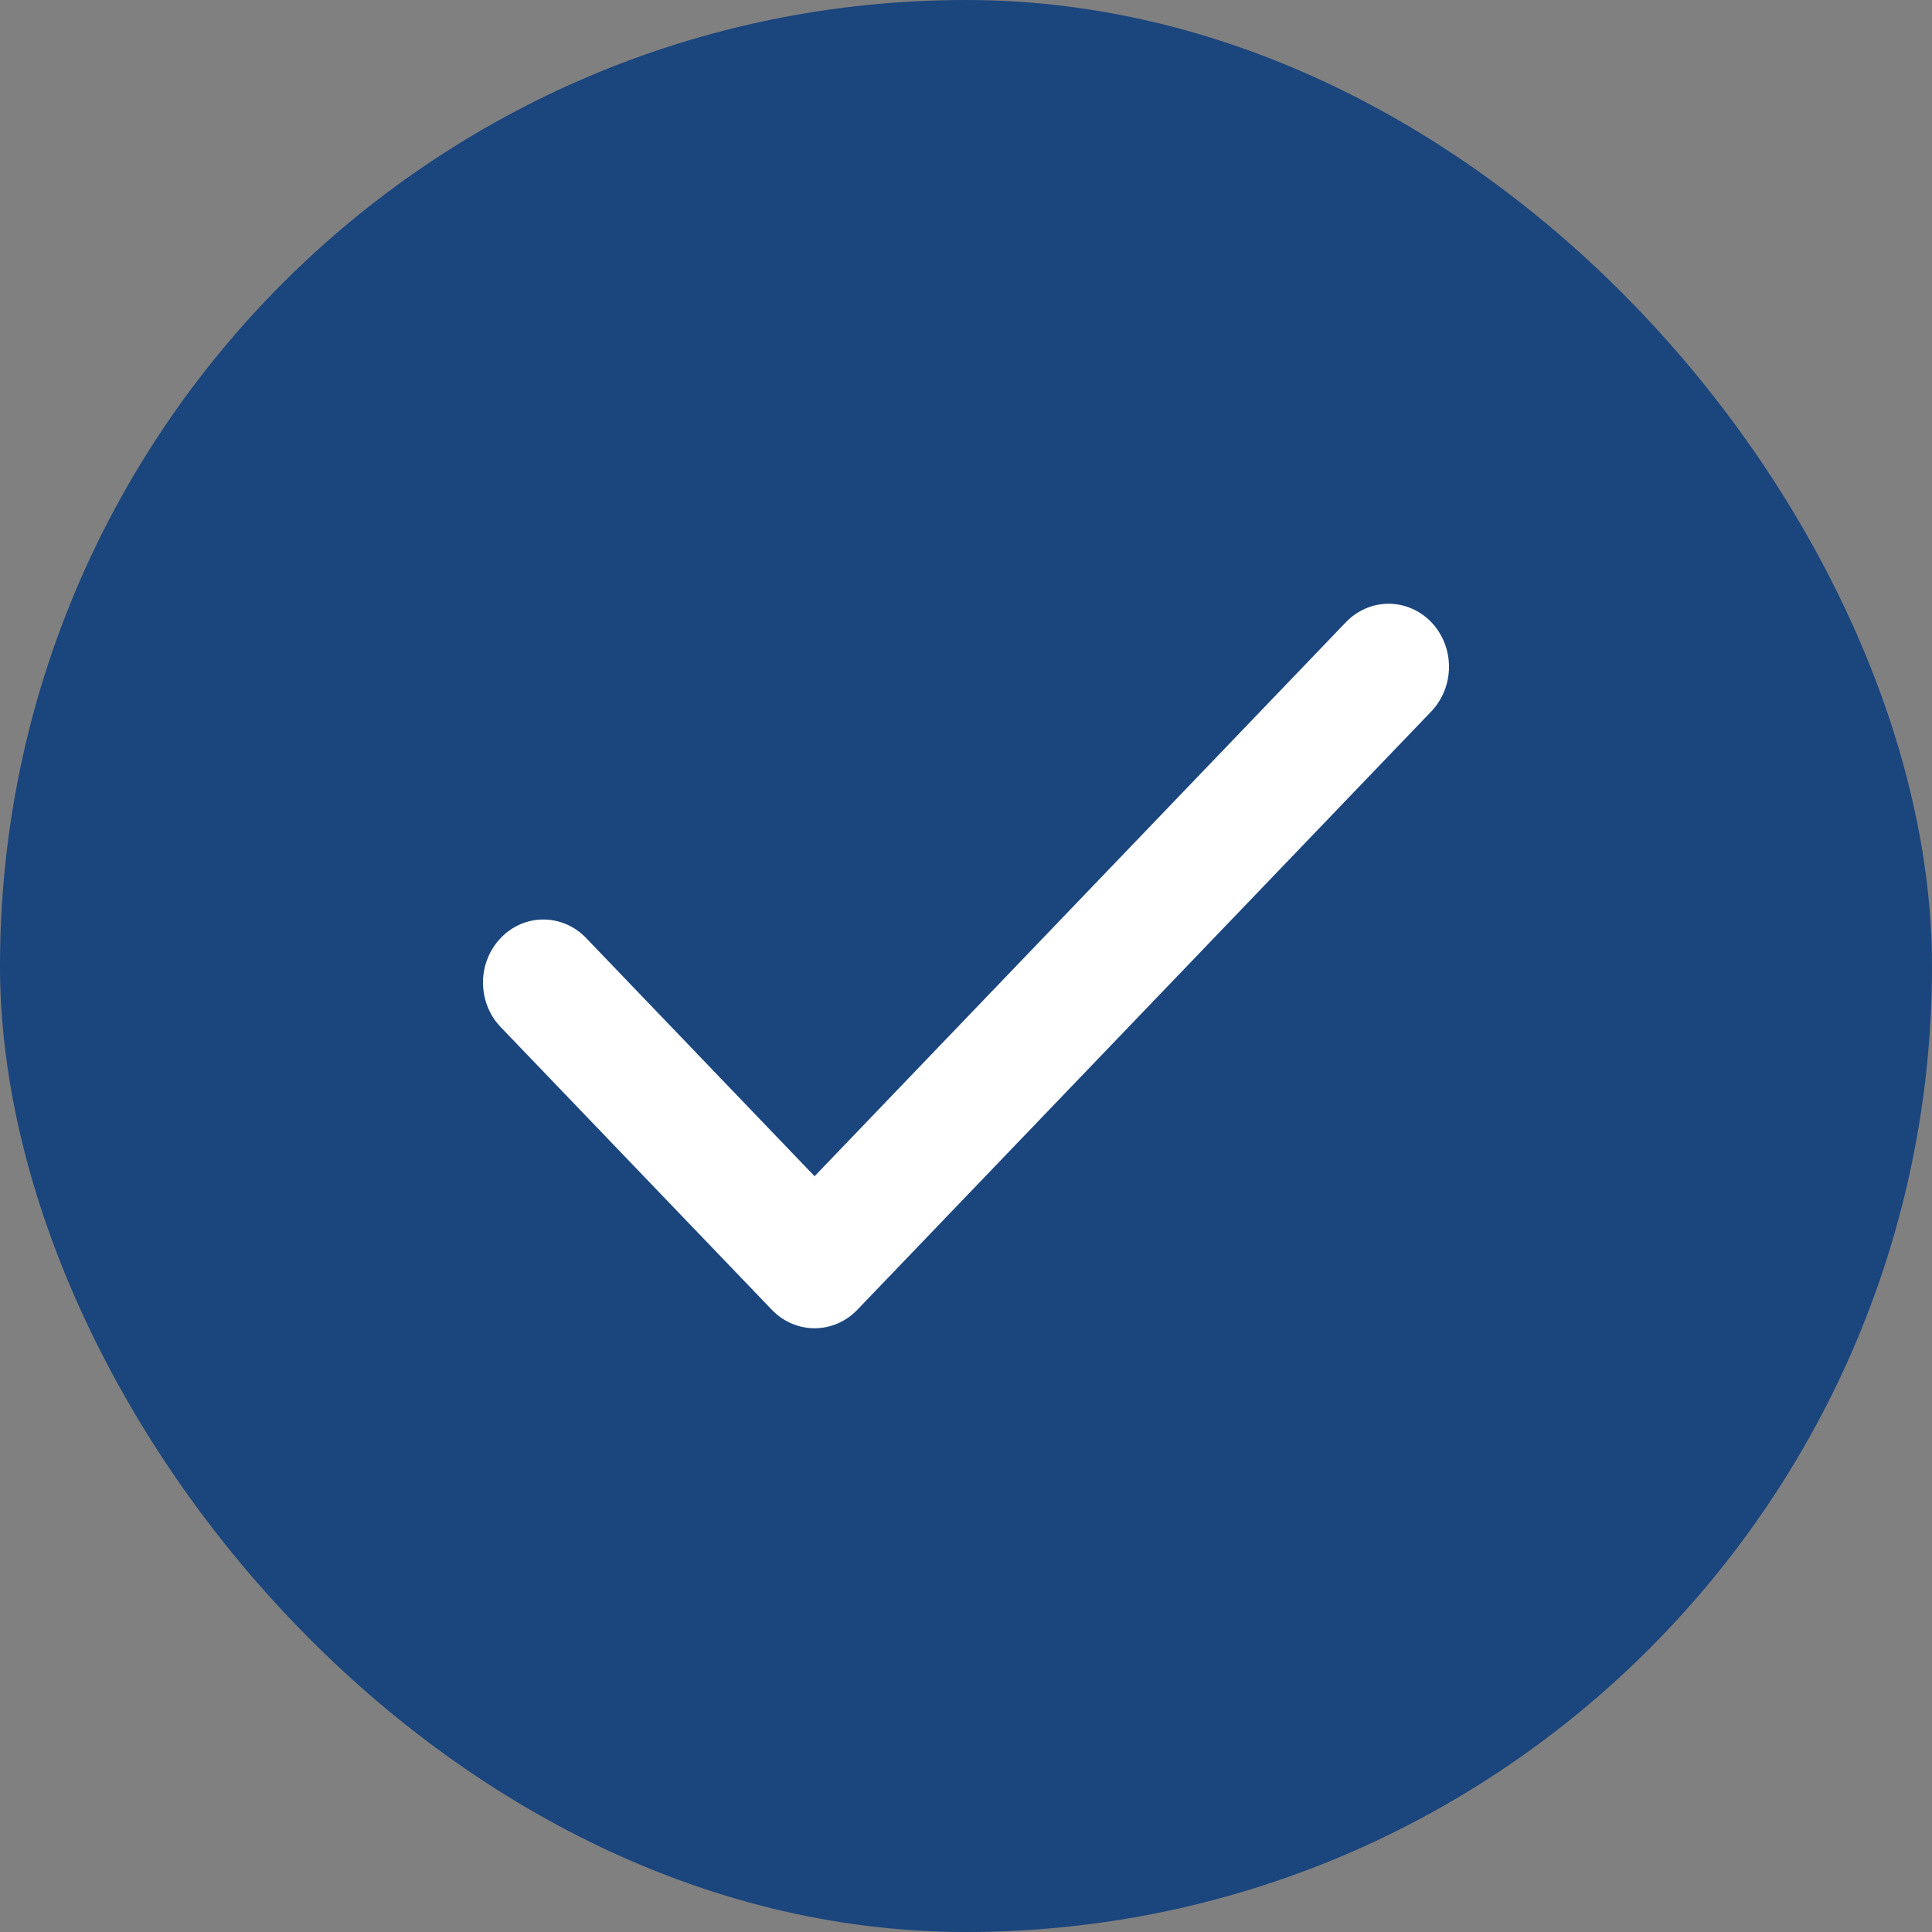
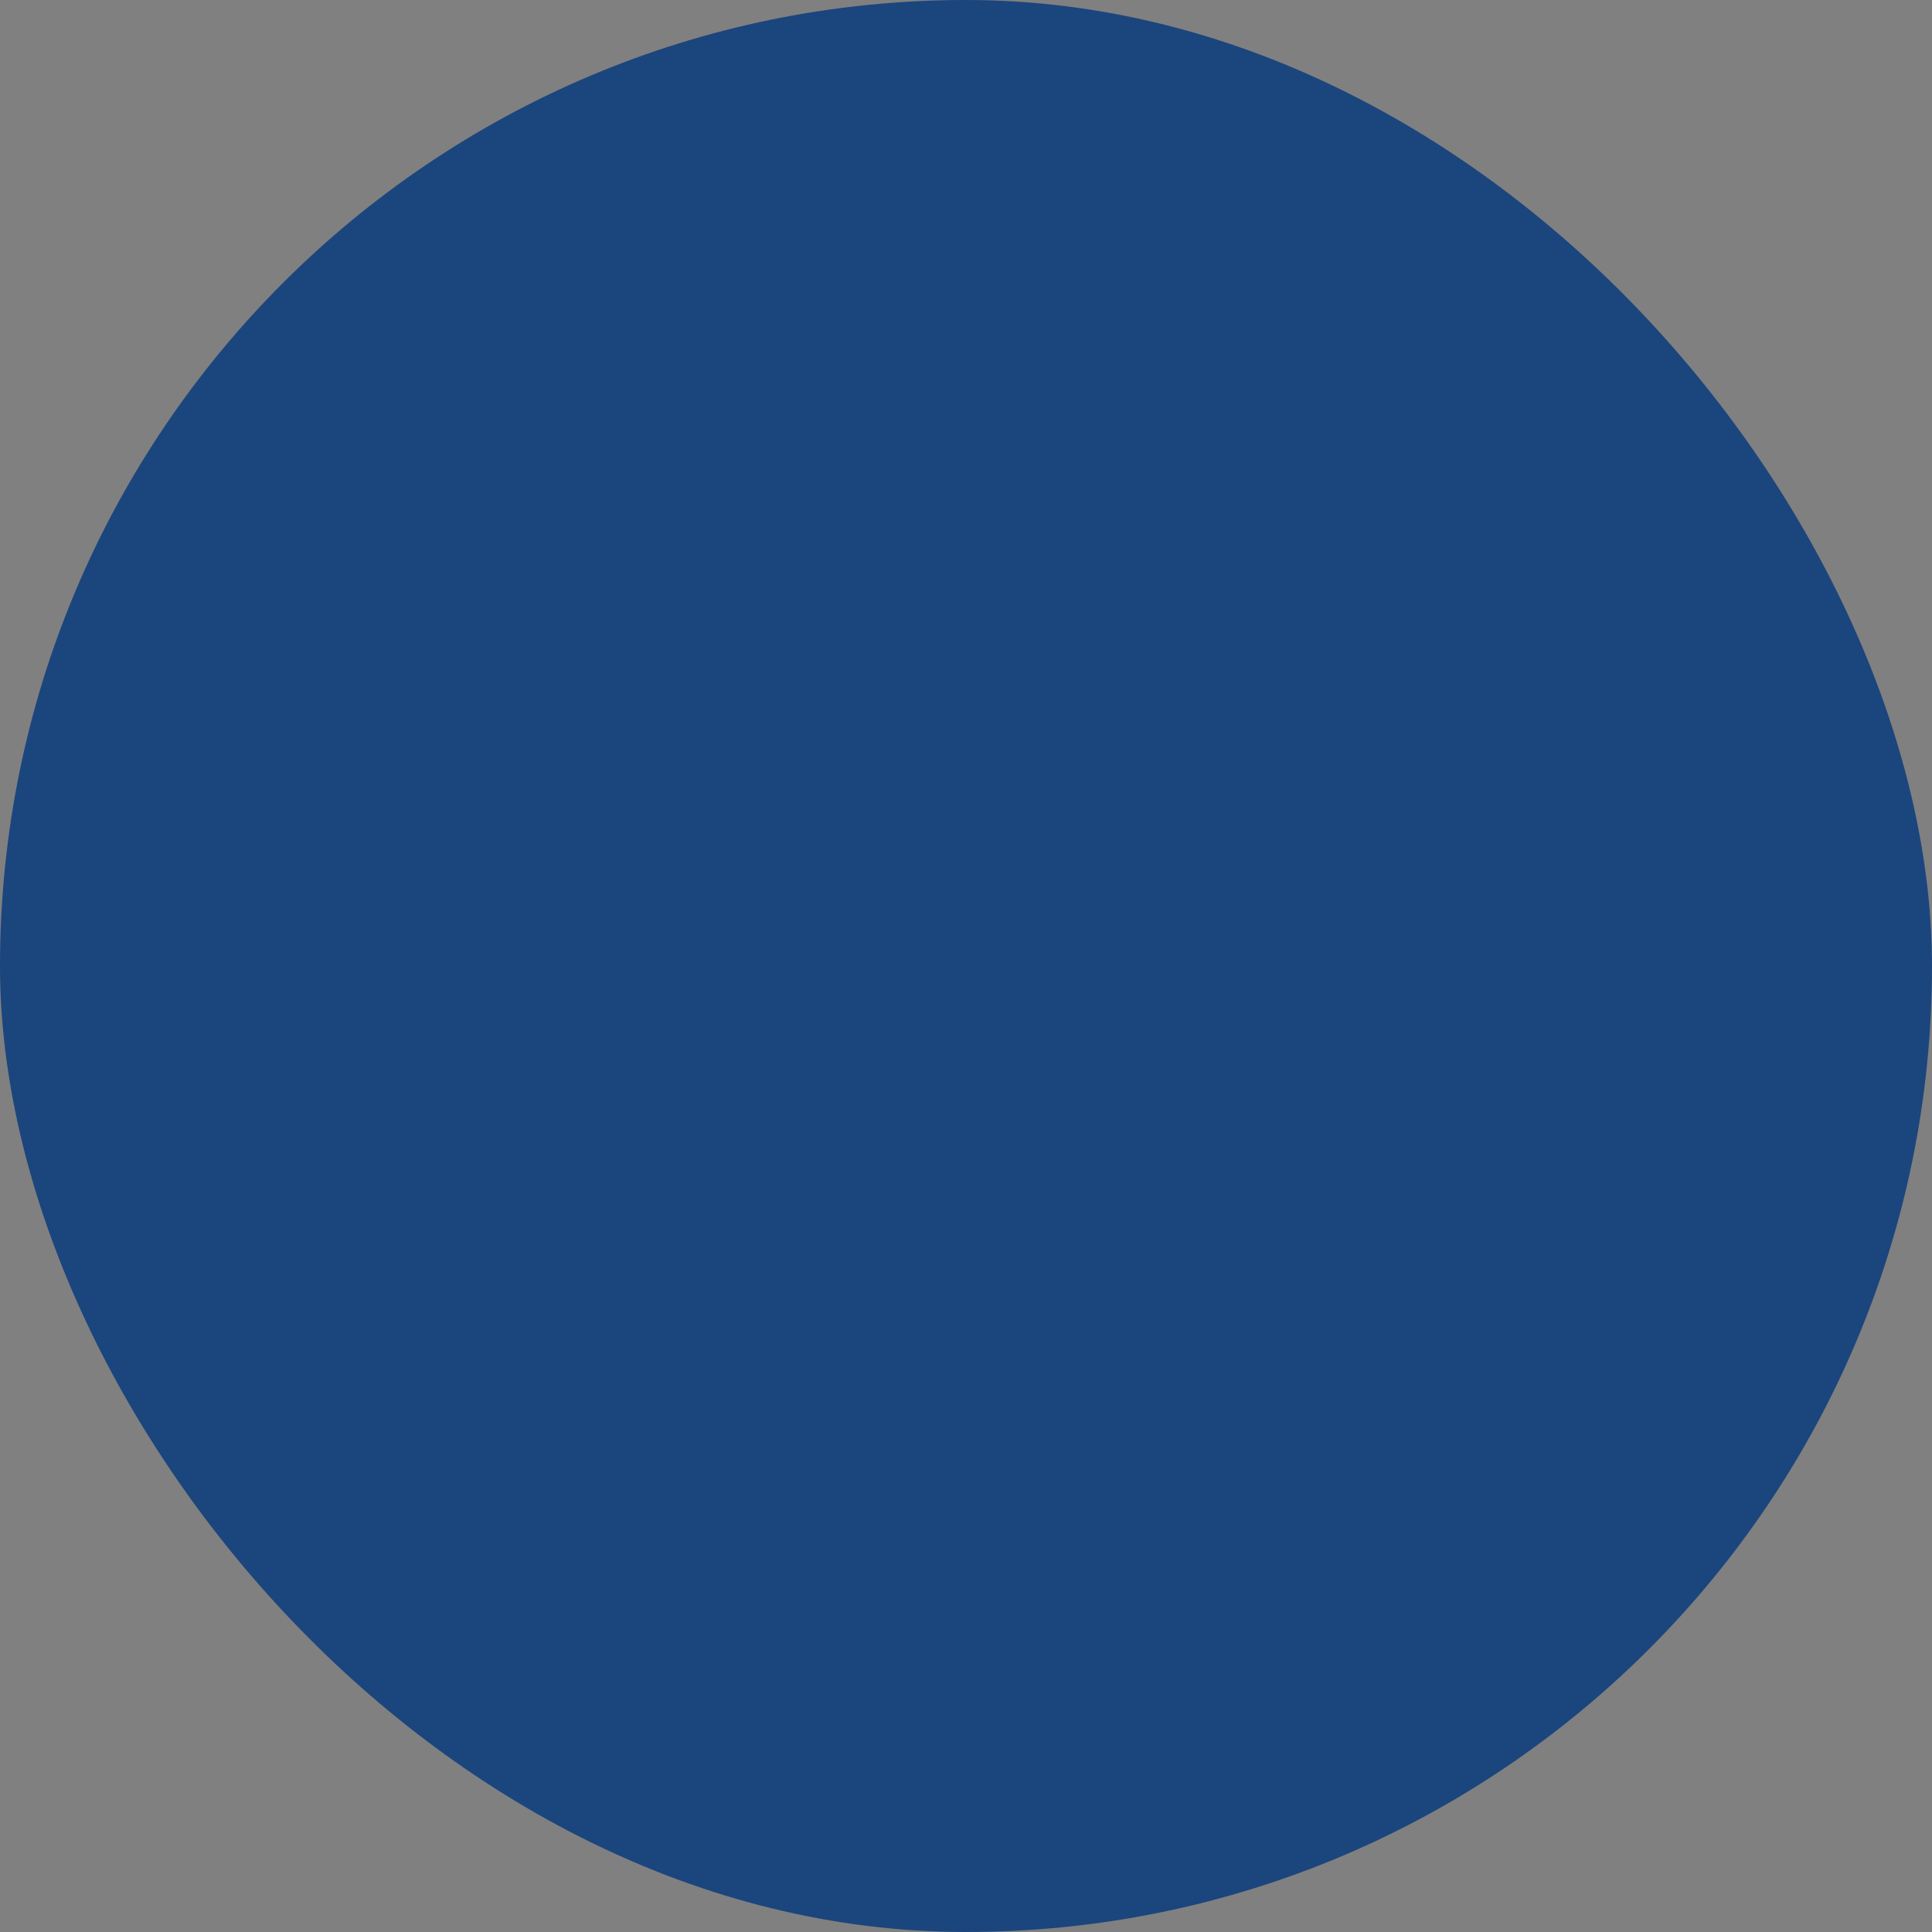
<svg xmlns="http://www.w3.org/2000/svg" width="16" height="16" viewBox="0 0 16 16" fill="none">
  <rect x="0" y="0" width="16" height="16" fill="#808080" stroke="none" />
  <rect width="16" height="16" rx="8" fill="#1B457D" />
-   <path fill-rule="evenodd" clip-rule="evenodd" d="M11.854 5.153C11.947 5.251 12 5.383 12 5.522C12 5.66 11.947 5.793 11.854 5.891L7.1 10.847C7.006 10.945 6.879 11 6.746 11C6.613 11 6.486 10.945 6.392 10.847L4.14 8.499C4.049 8.401 3.999 8.269 4 8.132C4.001 7.996 4.054 7.865 4.147 7.768C4.239 7.671 4.365 7.616 4.496 7.615C4.627 7.614 4.754 7.667 4.848 7.762L6.746 9.741L11.146 5.153C11.24 5.055 11.367 5 11.5 5C11.632 5 11.76 5.055 11.854 5.153Z" fill="white" />
</svg>